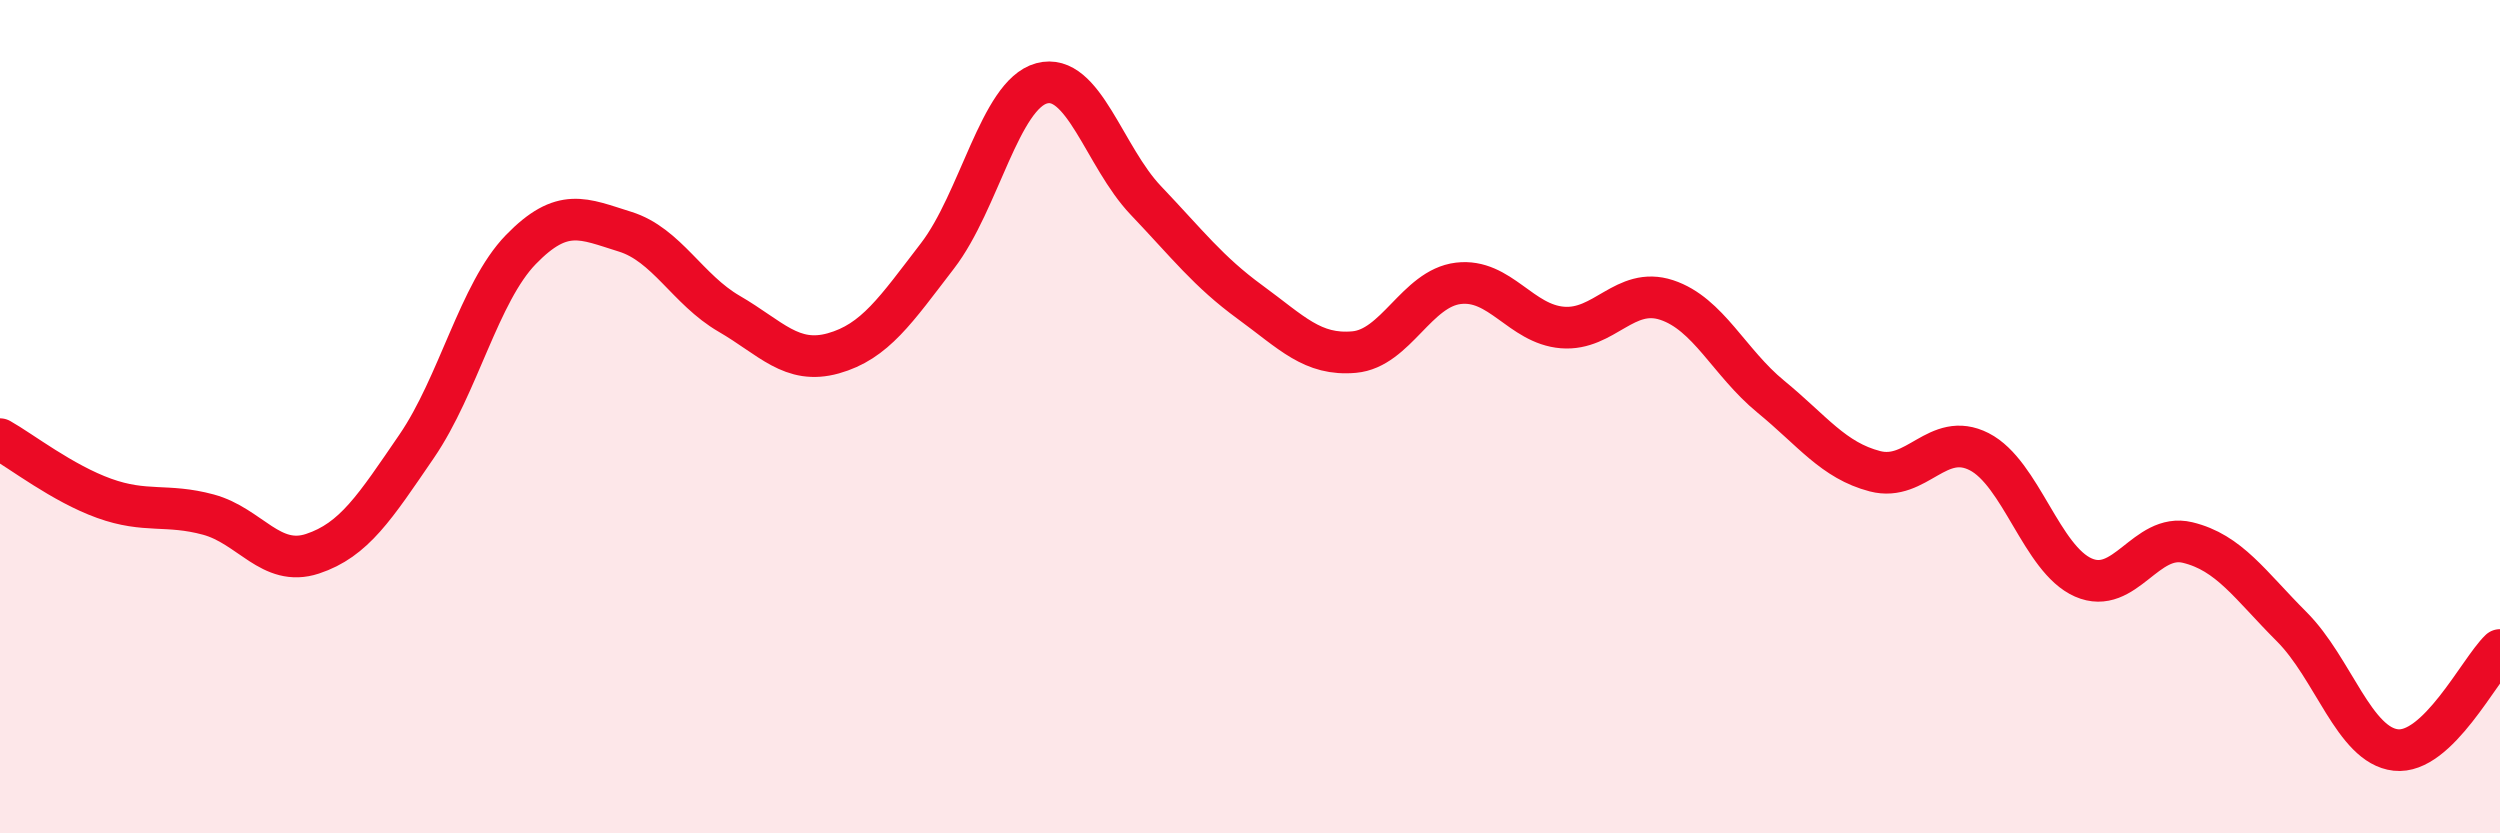
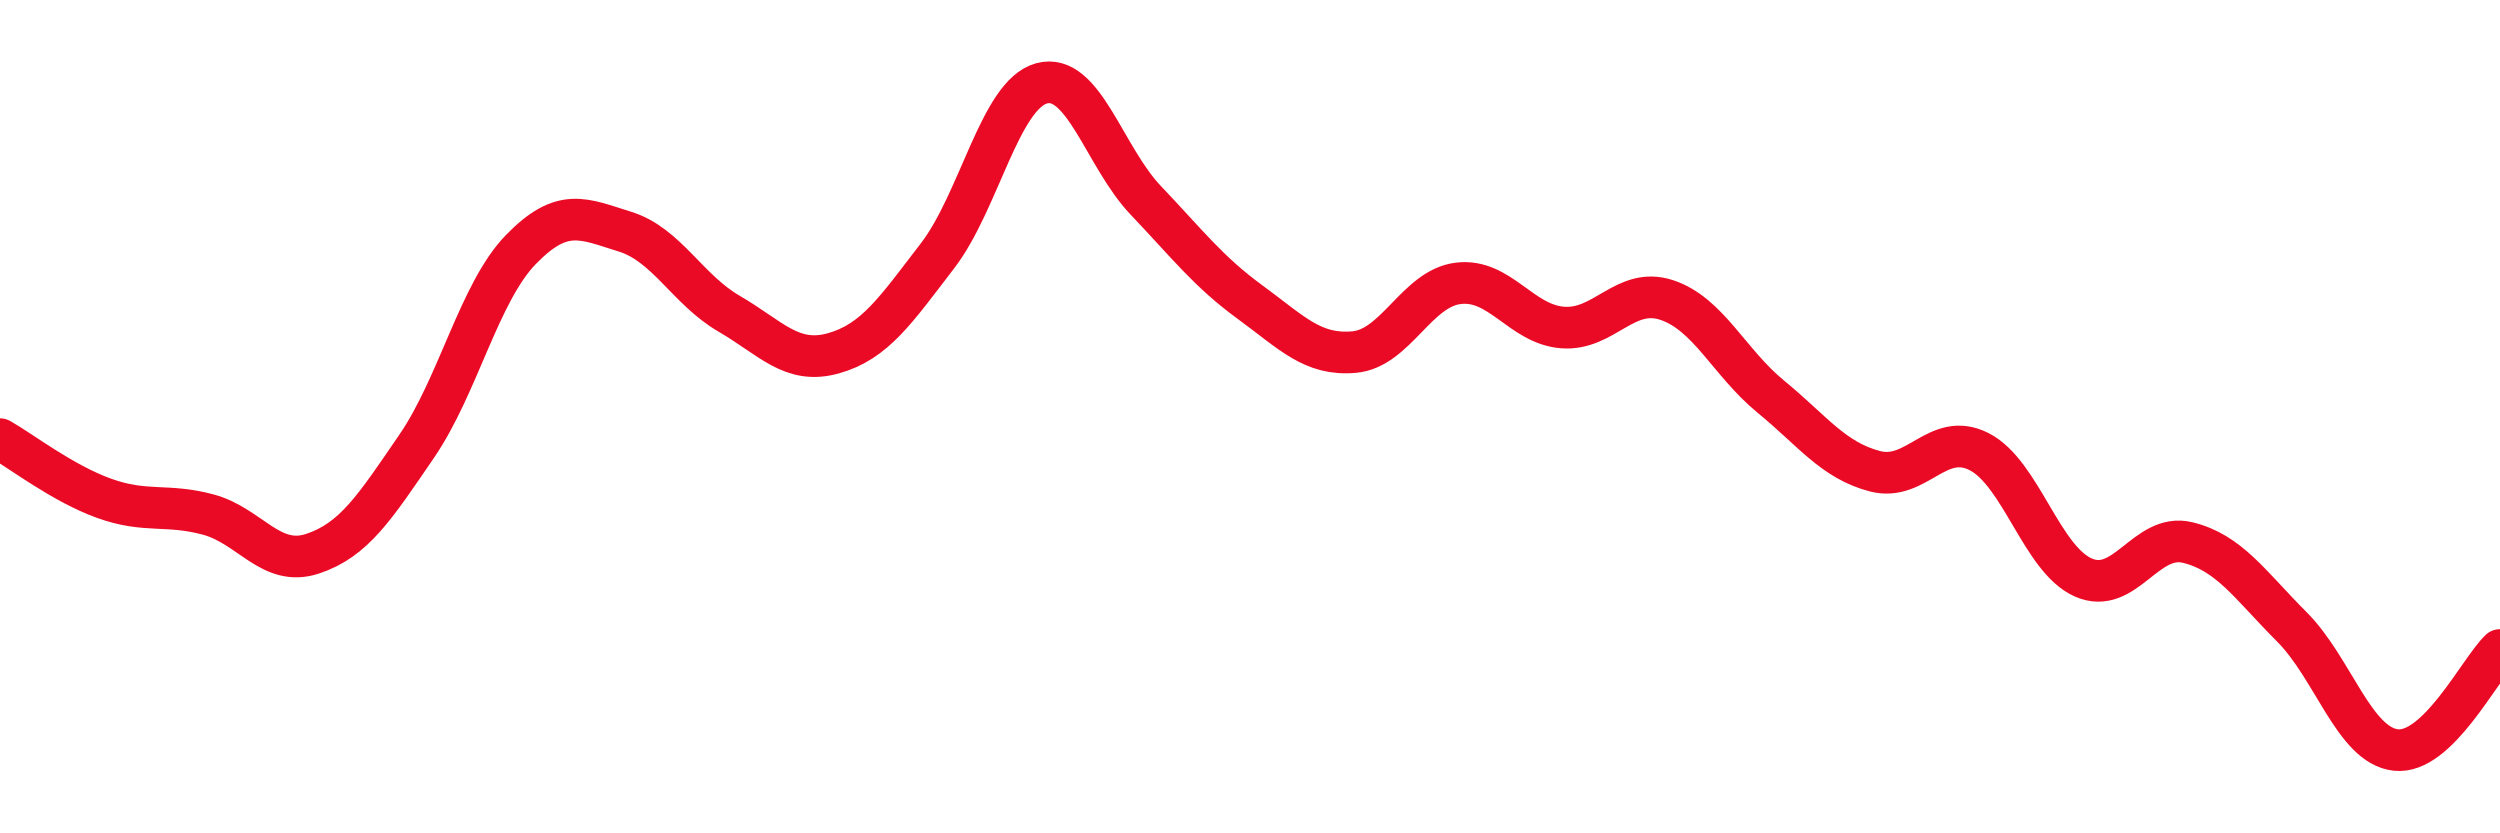
<svg xmlns="http://www.w3.org/2000/svg" width="60" height="20" viewBox="0 0 60 20">
-   <path d="M 0,10.54 C 0.5,10.82 1.5,11.6 2.5,11.96 C 3.5,12.32 4,12.08 5,12.35 C 6,12.62 6.5,13.62 7.5,13.29 C 8.5,12.96 9,12.17 10,10.71 C 11,9.25 11.5,7.02 12.5,5.99 C 13.5,4.96 14,5.25 15,5.56 C 16,5.87 16.5,6.95 17.5,7.53 C 18.5,8.11 19,8.76 20,8.48 C 21,8.2 21.5,7.44 22.5,6.14 C 23.5,4.84 24,2.27 25,2 C 26,1.73 26.5,3.76 27.5,4.81 C 28.5,5.86 29,6.52 30,7.25 C 31,7.98 31.5,8.54 32.5,8.45 C 33.5,8.36 34,6.92 35,6.8 C 36,6.68 36.5,7.78 37.5,7.86 C 38.5,7.94 39,6.87 40,7.2 C 41,7.53 41.5,8.7 42.5,9.52 C 43.5,10.34 44,11.05 45,11.31 C 46,11.57 46.5,10.33 47.5,10.84 C 48.5,11.35 49,13.42 50,13.86 C 51,14.3 51.5,12.78 52.5,13.02 C 53.5,13.26 54,14.04 55,15.04 C 56,16.04 56.5,17.89 57.5,18 C 58.5,18.11 59.5,16.08 60,15.6L60 20L0 20Z" fill="#EB0A25" opacity="0.1" stroke-linecap="round" stroke-linejoin="round" />
  <path d="M 0,10.54 C 0.5,10.82 1.5,11.6 2.5,11.96 C 3.5,12.32 4,12.08 5,12.35 C 6,12.62 6.5,13.62 7.5,13.29 C 8.5,12.96 9,12.17 10,10.71 C 11,9.25 11.5,7.02 12.5,5.99 C 13.5,4.96 14,5.25 15,5.56 C 16,5.87 16.5,6.95 17.5,7.53 C 18.5,8.11 19,8.76 20,8.48 C 21,8.2 21.5,7.44 22.5,6.14 C 23.5,4.84 24,2.27 25,2 C 26,1.73 26.5,3.76 27.5,4.81 C 28.5,5.86 29,6.52 30,7.25 C 31,7.98 31.5,8.54 32.5,8.45 C 33.5,8.36 34,6.92 35,6.8 C 36,6.68 36.5,7.78 37.5,7.86 C 38.5,7.94 39,6.87 40,7.2 C 41,7.53 41.5,8.7 42.5,9.52 C 43.5,10.34 44,11.05 45,11.31 C 46,11.57 46.5,10.33 47.5,10.84 C 48.5,11.35 49,13.42 50,13.86 C 51,14.3 51.5,12.78 52.5,13.02 C 53.5,13.26 54,14.04 55,15.04 C 56,16.04 56.5,17.89 57.5,18 C 58.5,18.11 59.5,16.08 60,15.6" stroke="#EB0A25" stroke-width="1" fill="none" stroke-linecap="round" stroke-linejoin="round" />
</svg>